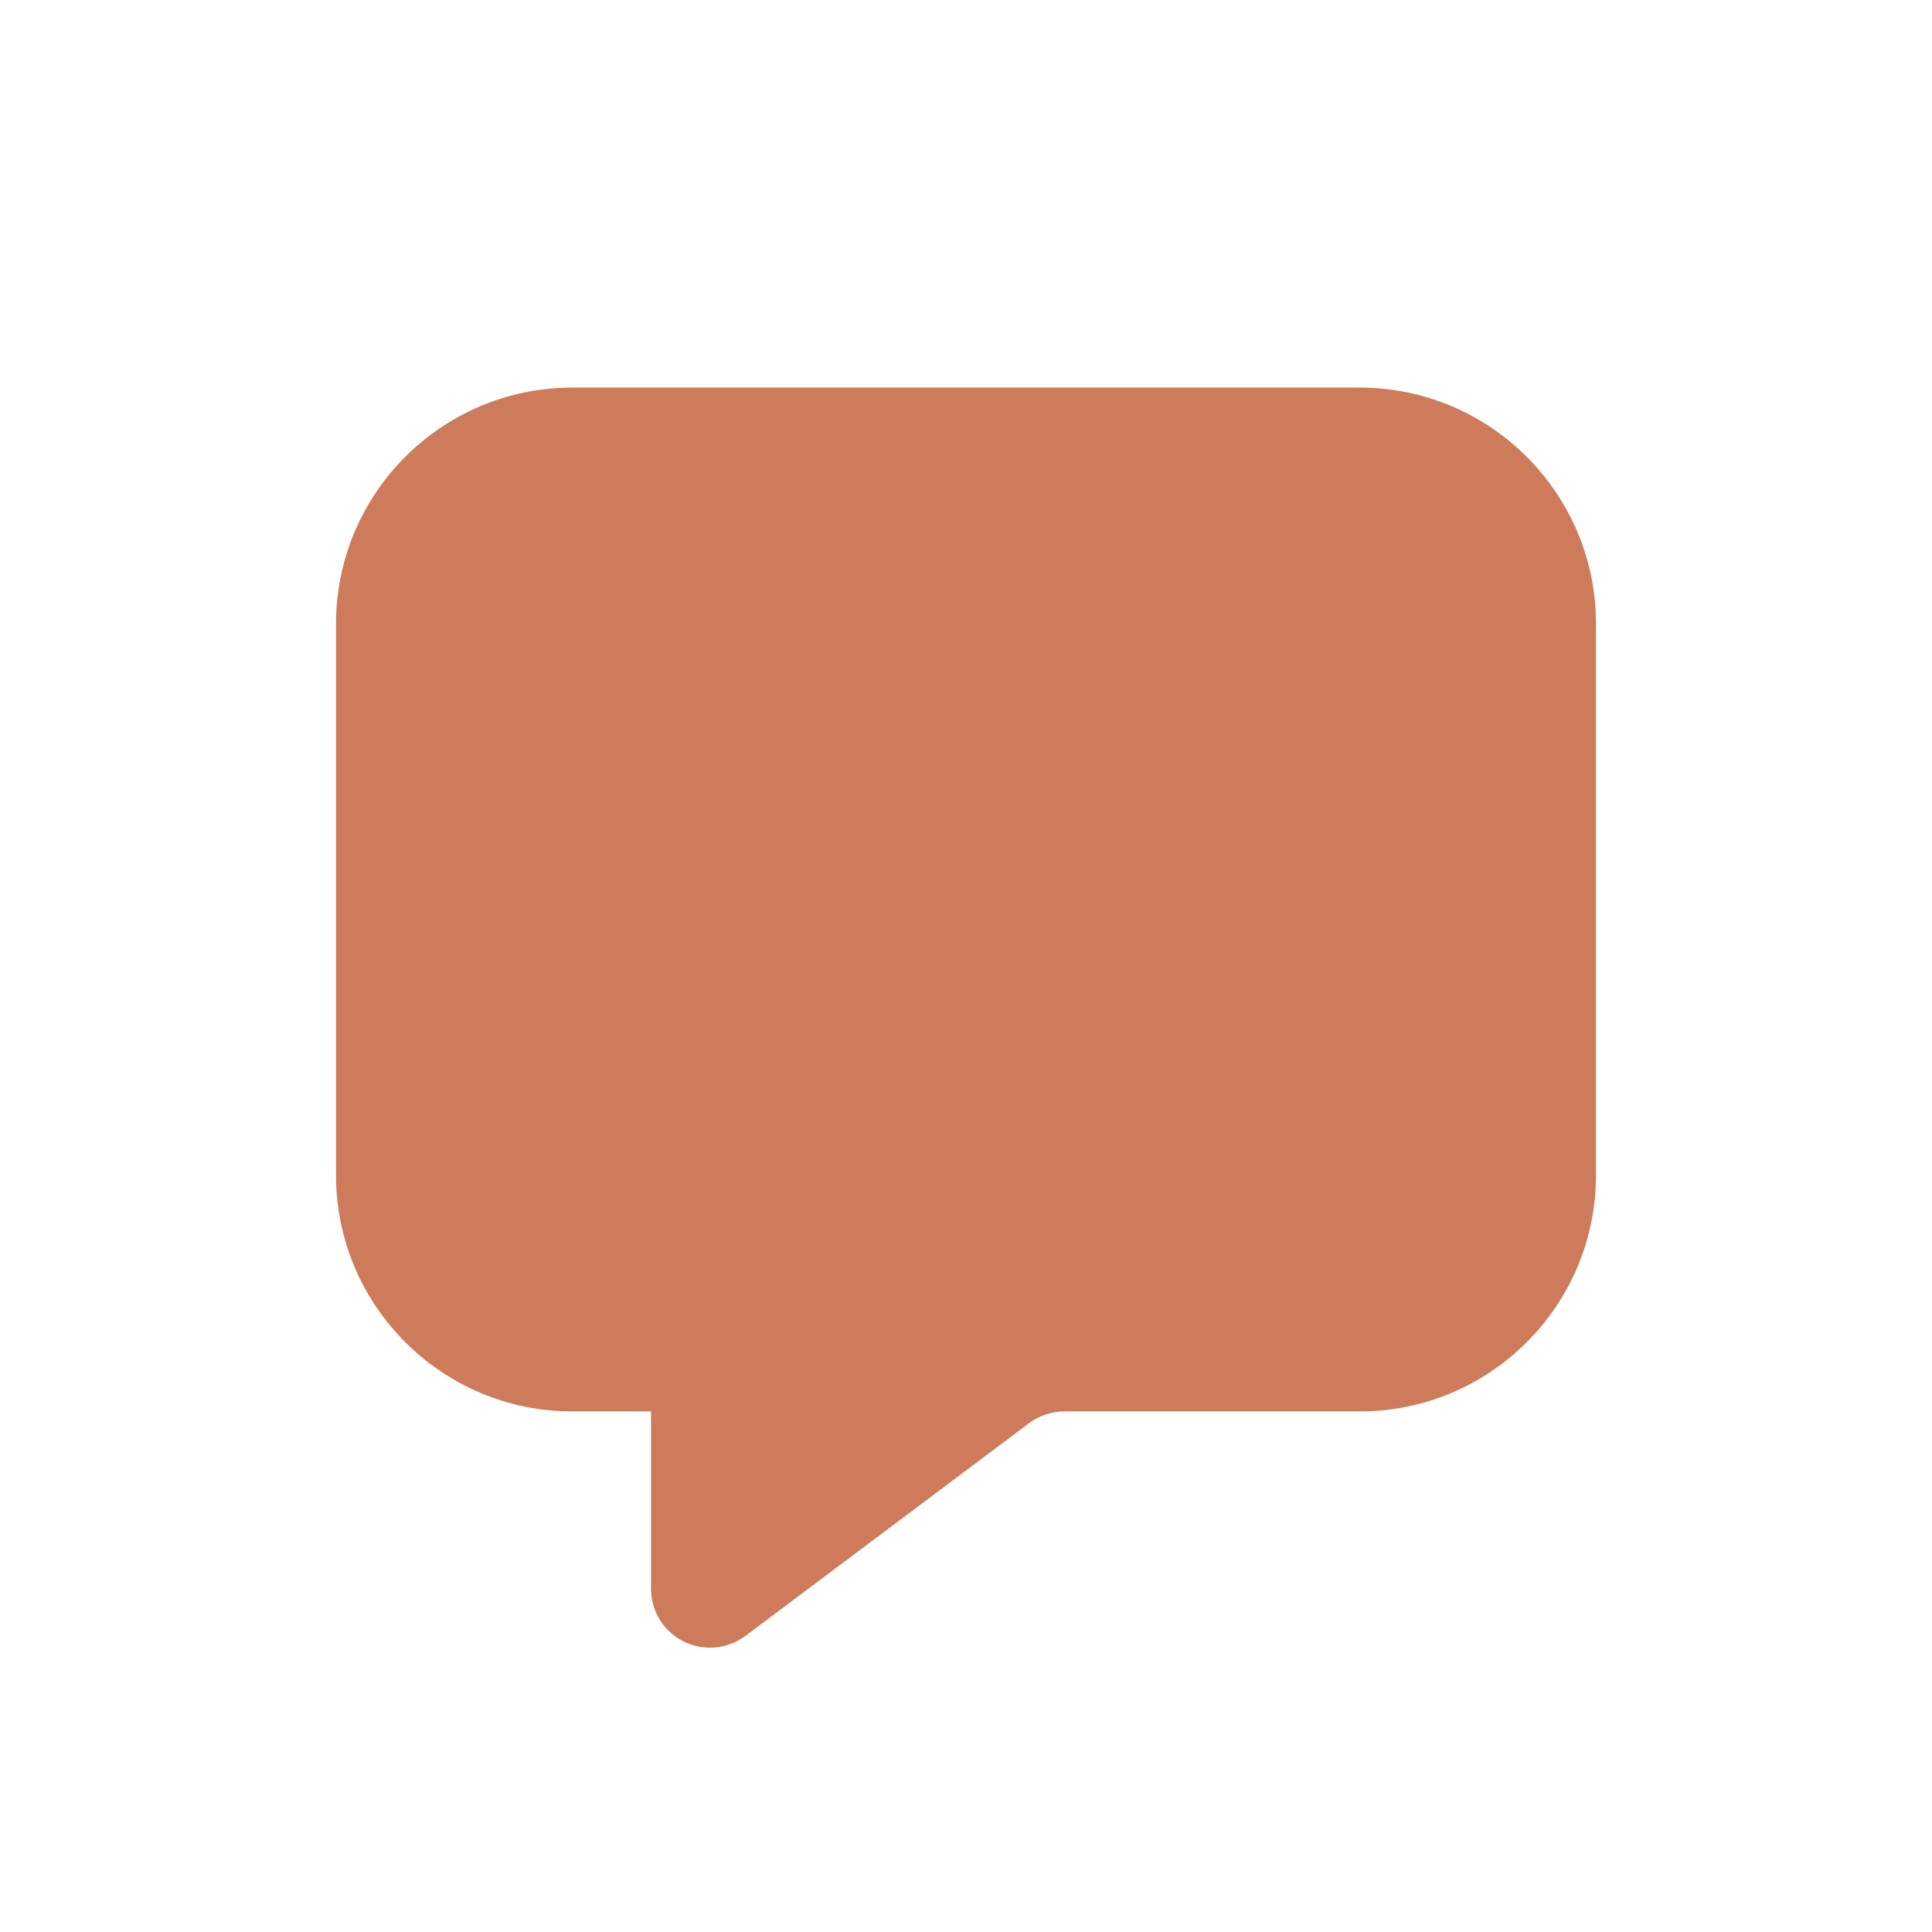
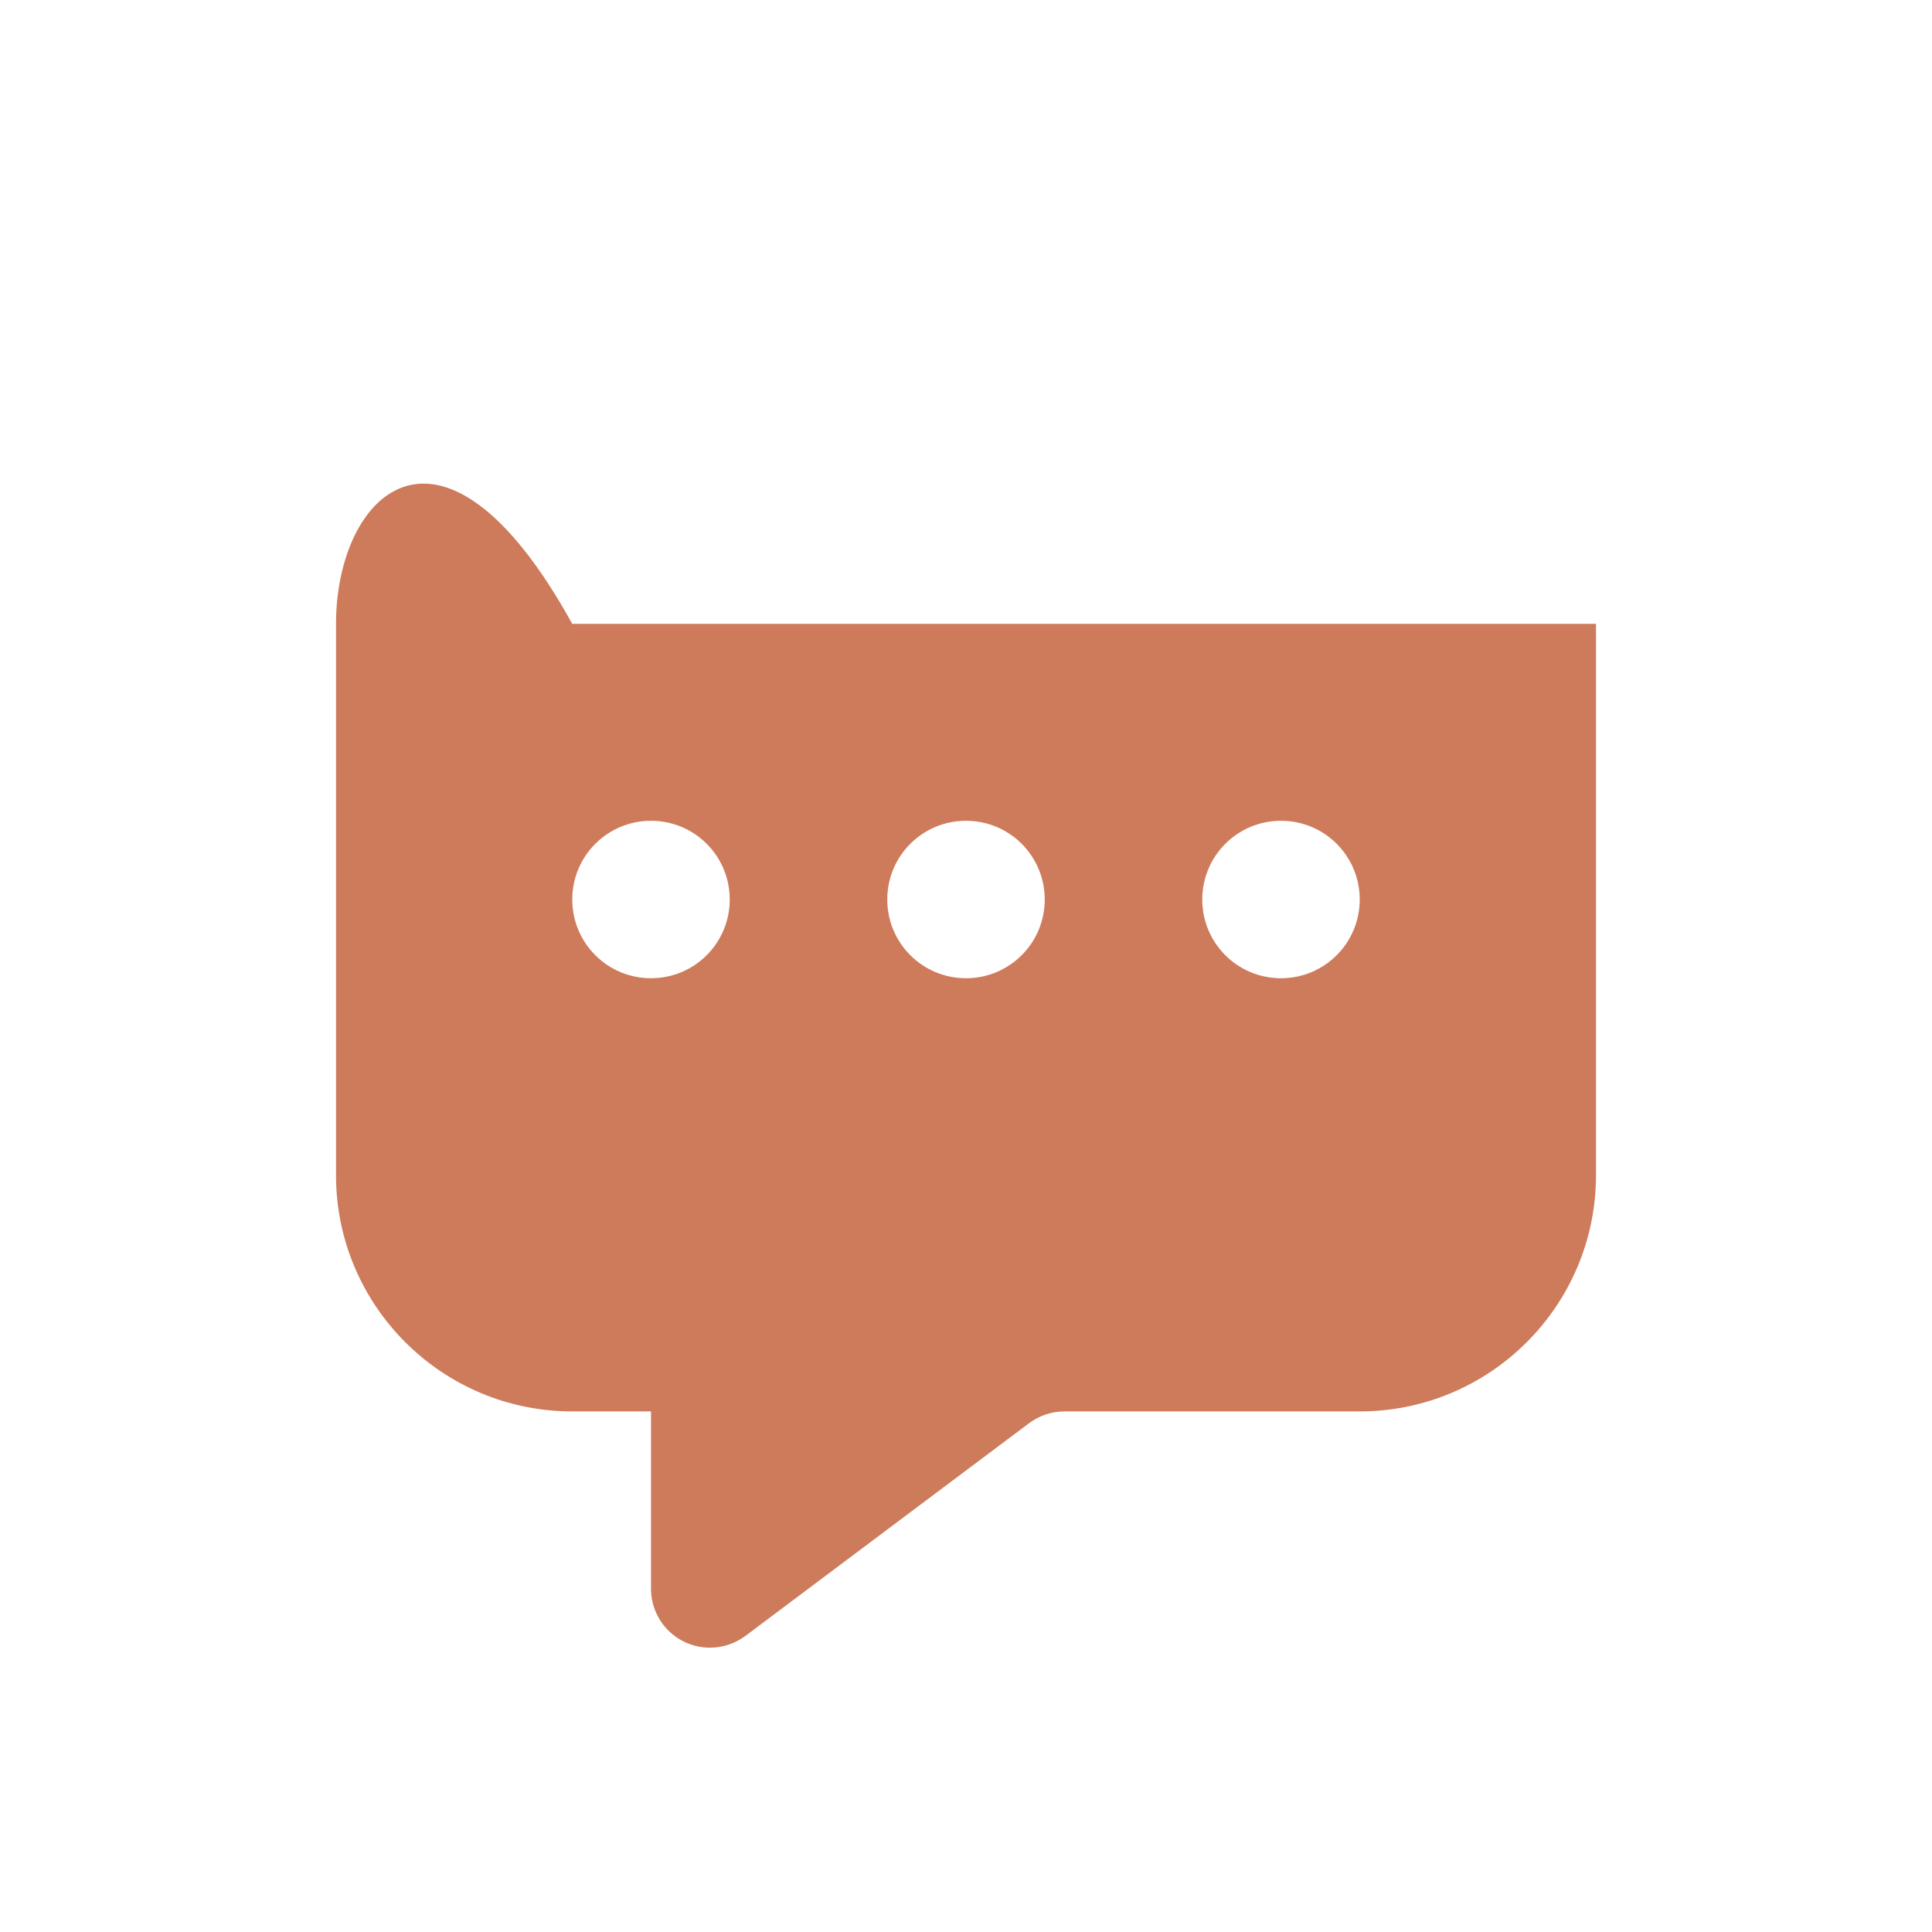
<svg xmlns="http://www.w3.org/2000/svg" version="1.1" id="Layer_1" x="0px" y="0px" width="24px" height="24px" viewBox="0 0 24 24" enable-background="new 0 0 24 24" xml:space="preserve">
-   <path fill="#CE7B5B" d="M4.174,7.75v6.848c0,1.62,1.315,2.935,2.935,2.935h0.978v2.201c0,0.407,0.327,0.734,0.734,0.734  c0.159,0,0.312-0.052,0.44-0.147l3.522-2.641c0.128-0.095,0.281-0.147,0.44-0.147h3.668c1.62,0,2.935-1.315,2.935-2.935V7.75  c0-1.62-1.315-2.935-2.935-2.935H7.109C5.488,4.815,4.174,6.13,4.174,7.75z M8.087,10.196c0.541,0,0.978,0.437,0.978,0.978  s-0.437,0.978-0.978,0.978c-0.541,0-0.978-0.437-0.978-0.978S7.546,10.196,8.087,10.196z M12,10.196  c0.541,0,0.978,0.437,0.978,0.978S12.541,12.152,12,12.152s-0.978-0.437-0.978-0.978S11.459,10.196,12,10.196z M14.935,11.174  c0-0.541,0.437-0.978,0.978-0.978s0.978,0.437,0.978,0.978s-0.437,0.978-0.978,0.978S14.935,11.715,14.935,11.174z" />
-   <rect x="6.506" y="9.418" fill="#CE7B5B" width="10.729" height="3.049" />
+   <path fill="#CE7B5B" d="M4.174,7.75v6.848c0,1.62,1.315,2.935,2.935,2.935h0.978v2.201c0,0.407,0.327,0.734,0.734,0.734  c0.159,0,0.312-0.052,0.44-0.147l3.522-2.641c0.128-0.095,0.281-0.147,0.44-0.147h3.668c1.62,0,2.935-1.315,2.935-2.935V7.75  H7.109C5.488,4.815,4.174,6.13,4.174,7.75z M8.087,10.196c0.541,0,0.978,0.437,0.978,0.978  s-0.437,0.978-0.978,0.978c-0.541,0-0.978-0.437-0.978-0.978S7.546,10.196,8.087,10.196z M12,10.196  c0.541,0,0.978,0.437,0.978,0.978S12.541,12.152,12,12.152s-0.978-0.437-0.978-0.978S11.459,10.196,12,10.196z M14.935,11.174  c0-0.541,0.437-0.978,0.978-0.978s0.978,0.437,0.978,0.978s-0.437,0.978-0.978,0.978S14.935,11.715,14.935,11.174z" />
</svg>